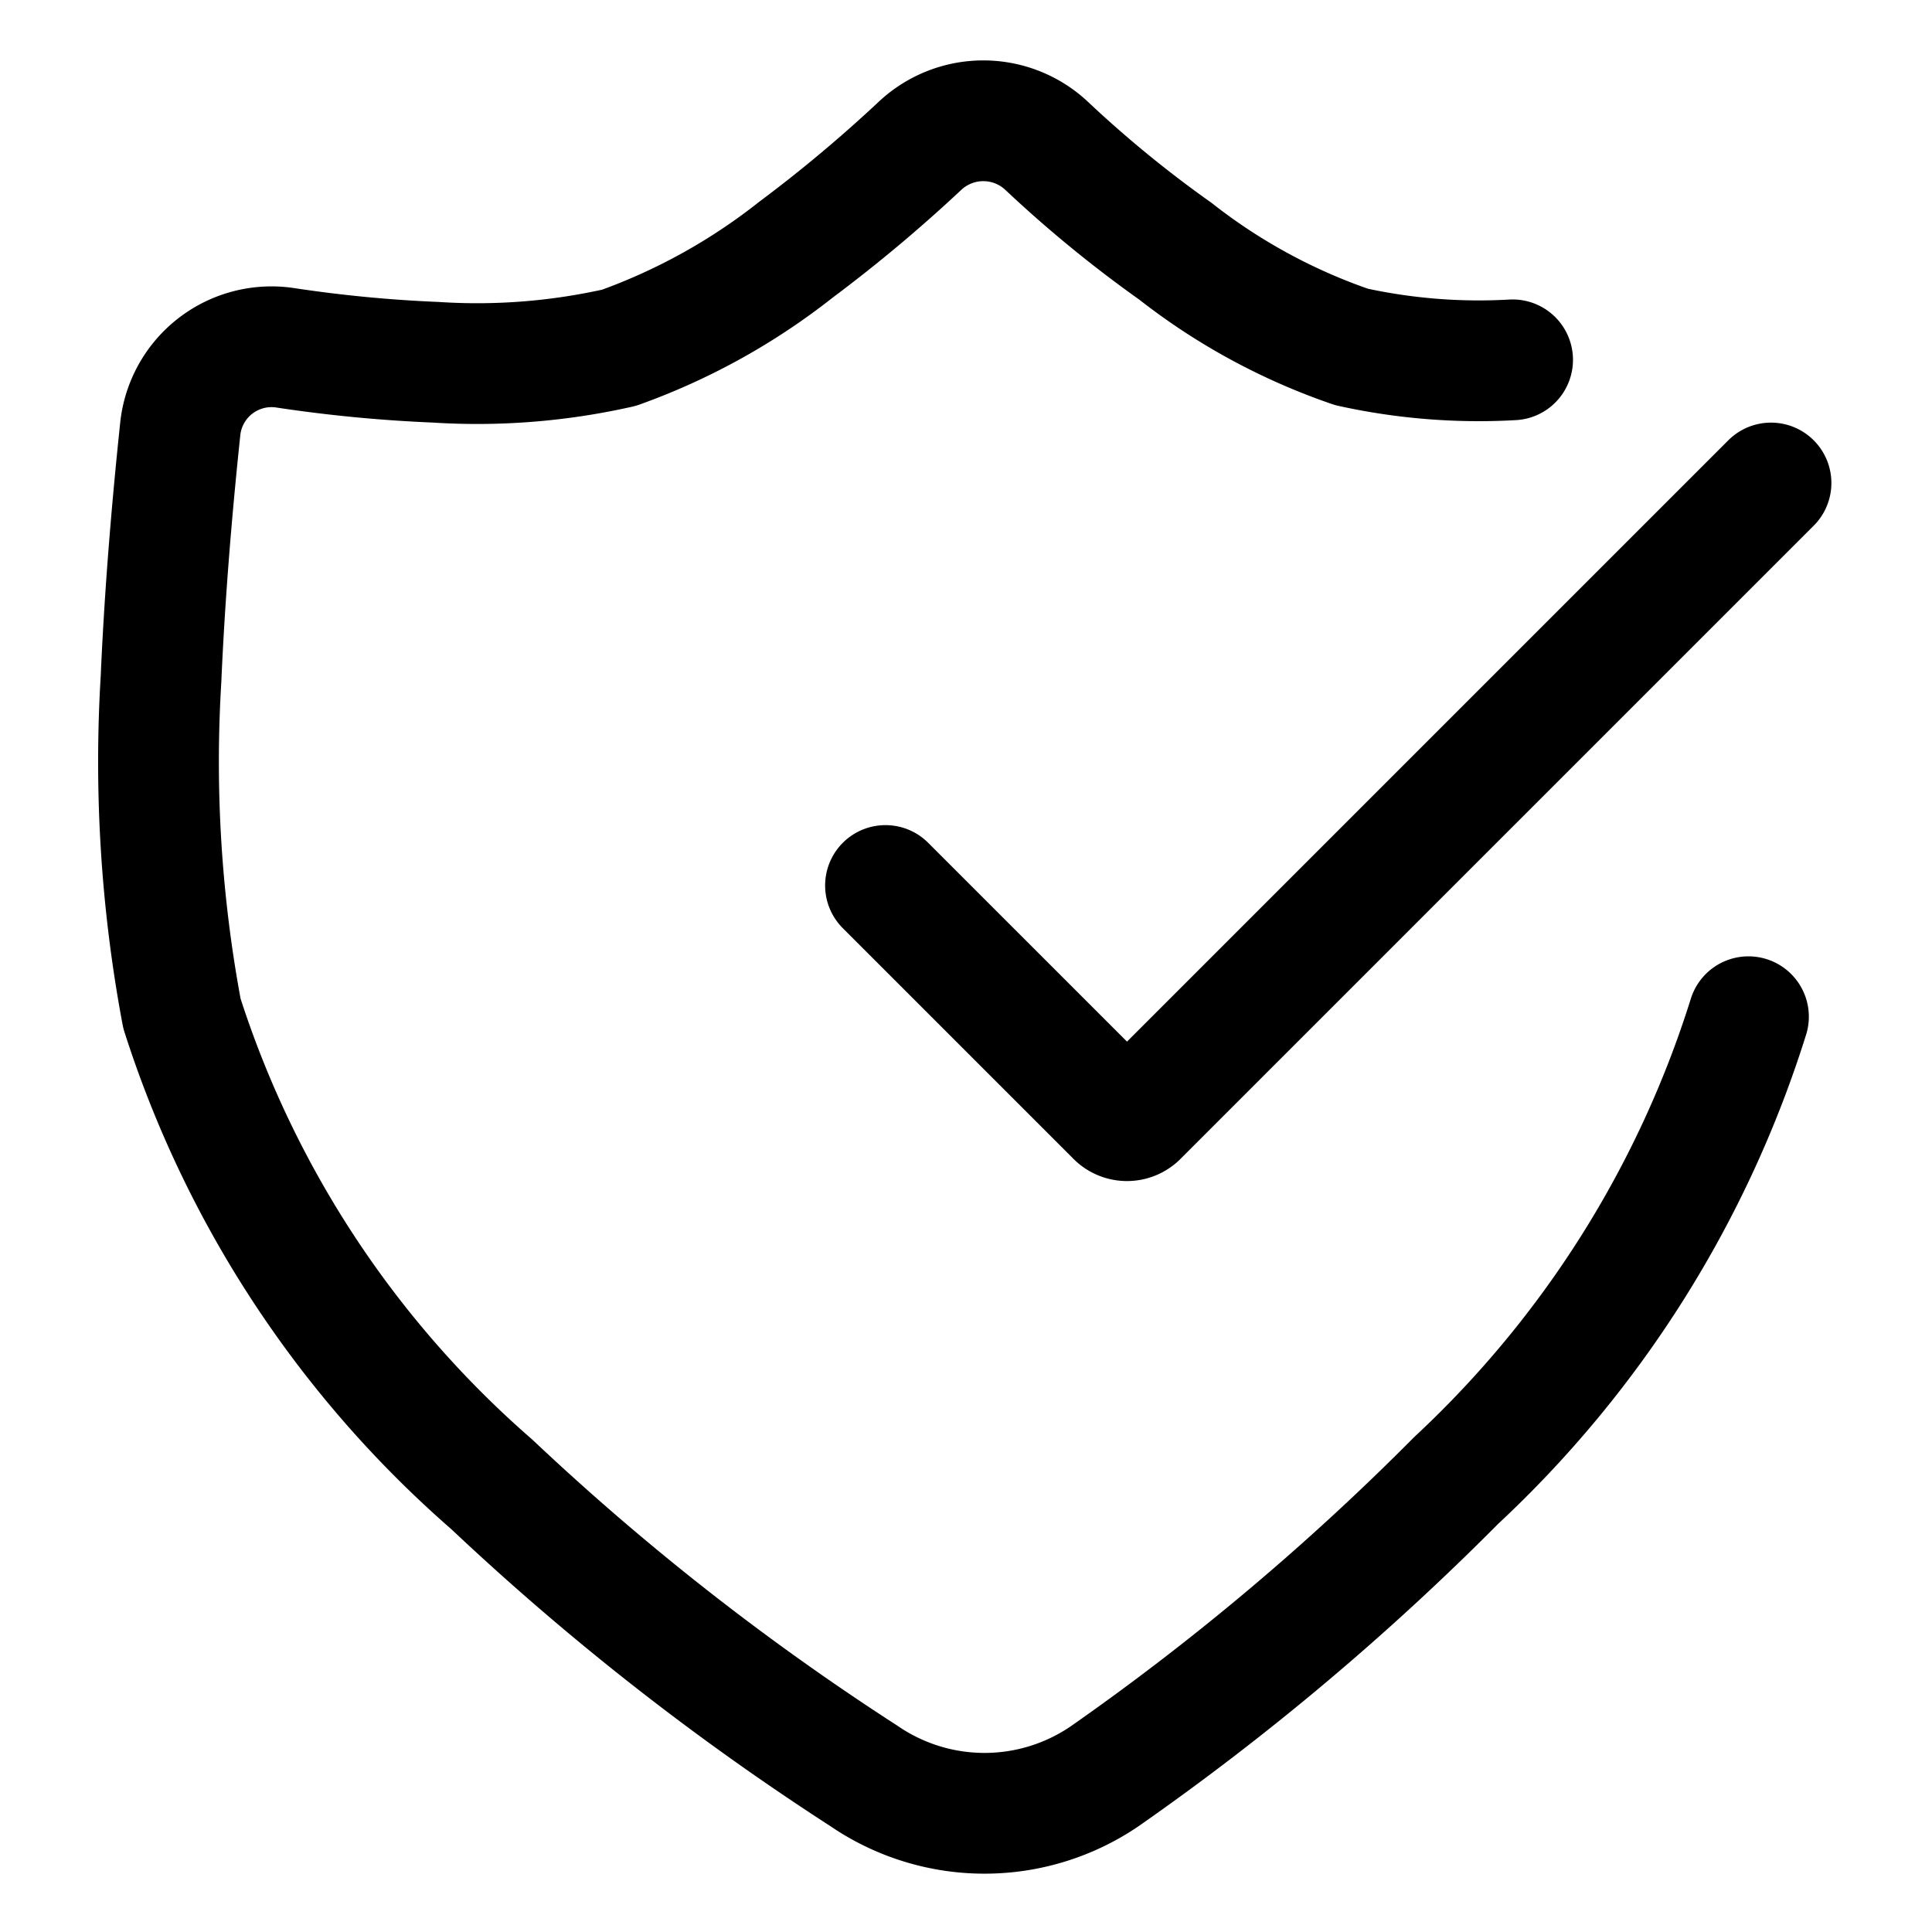
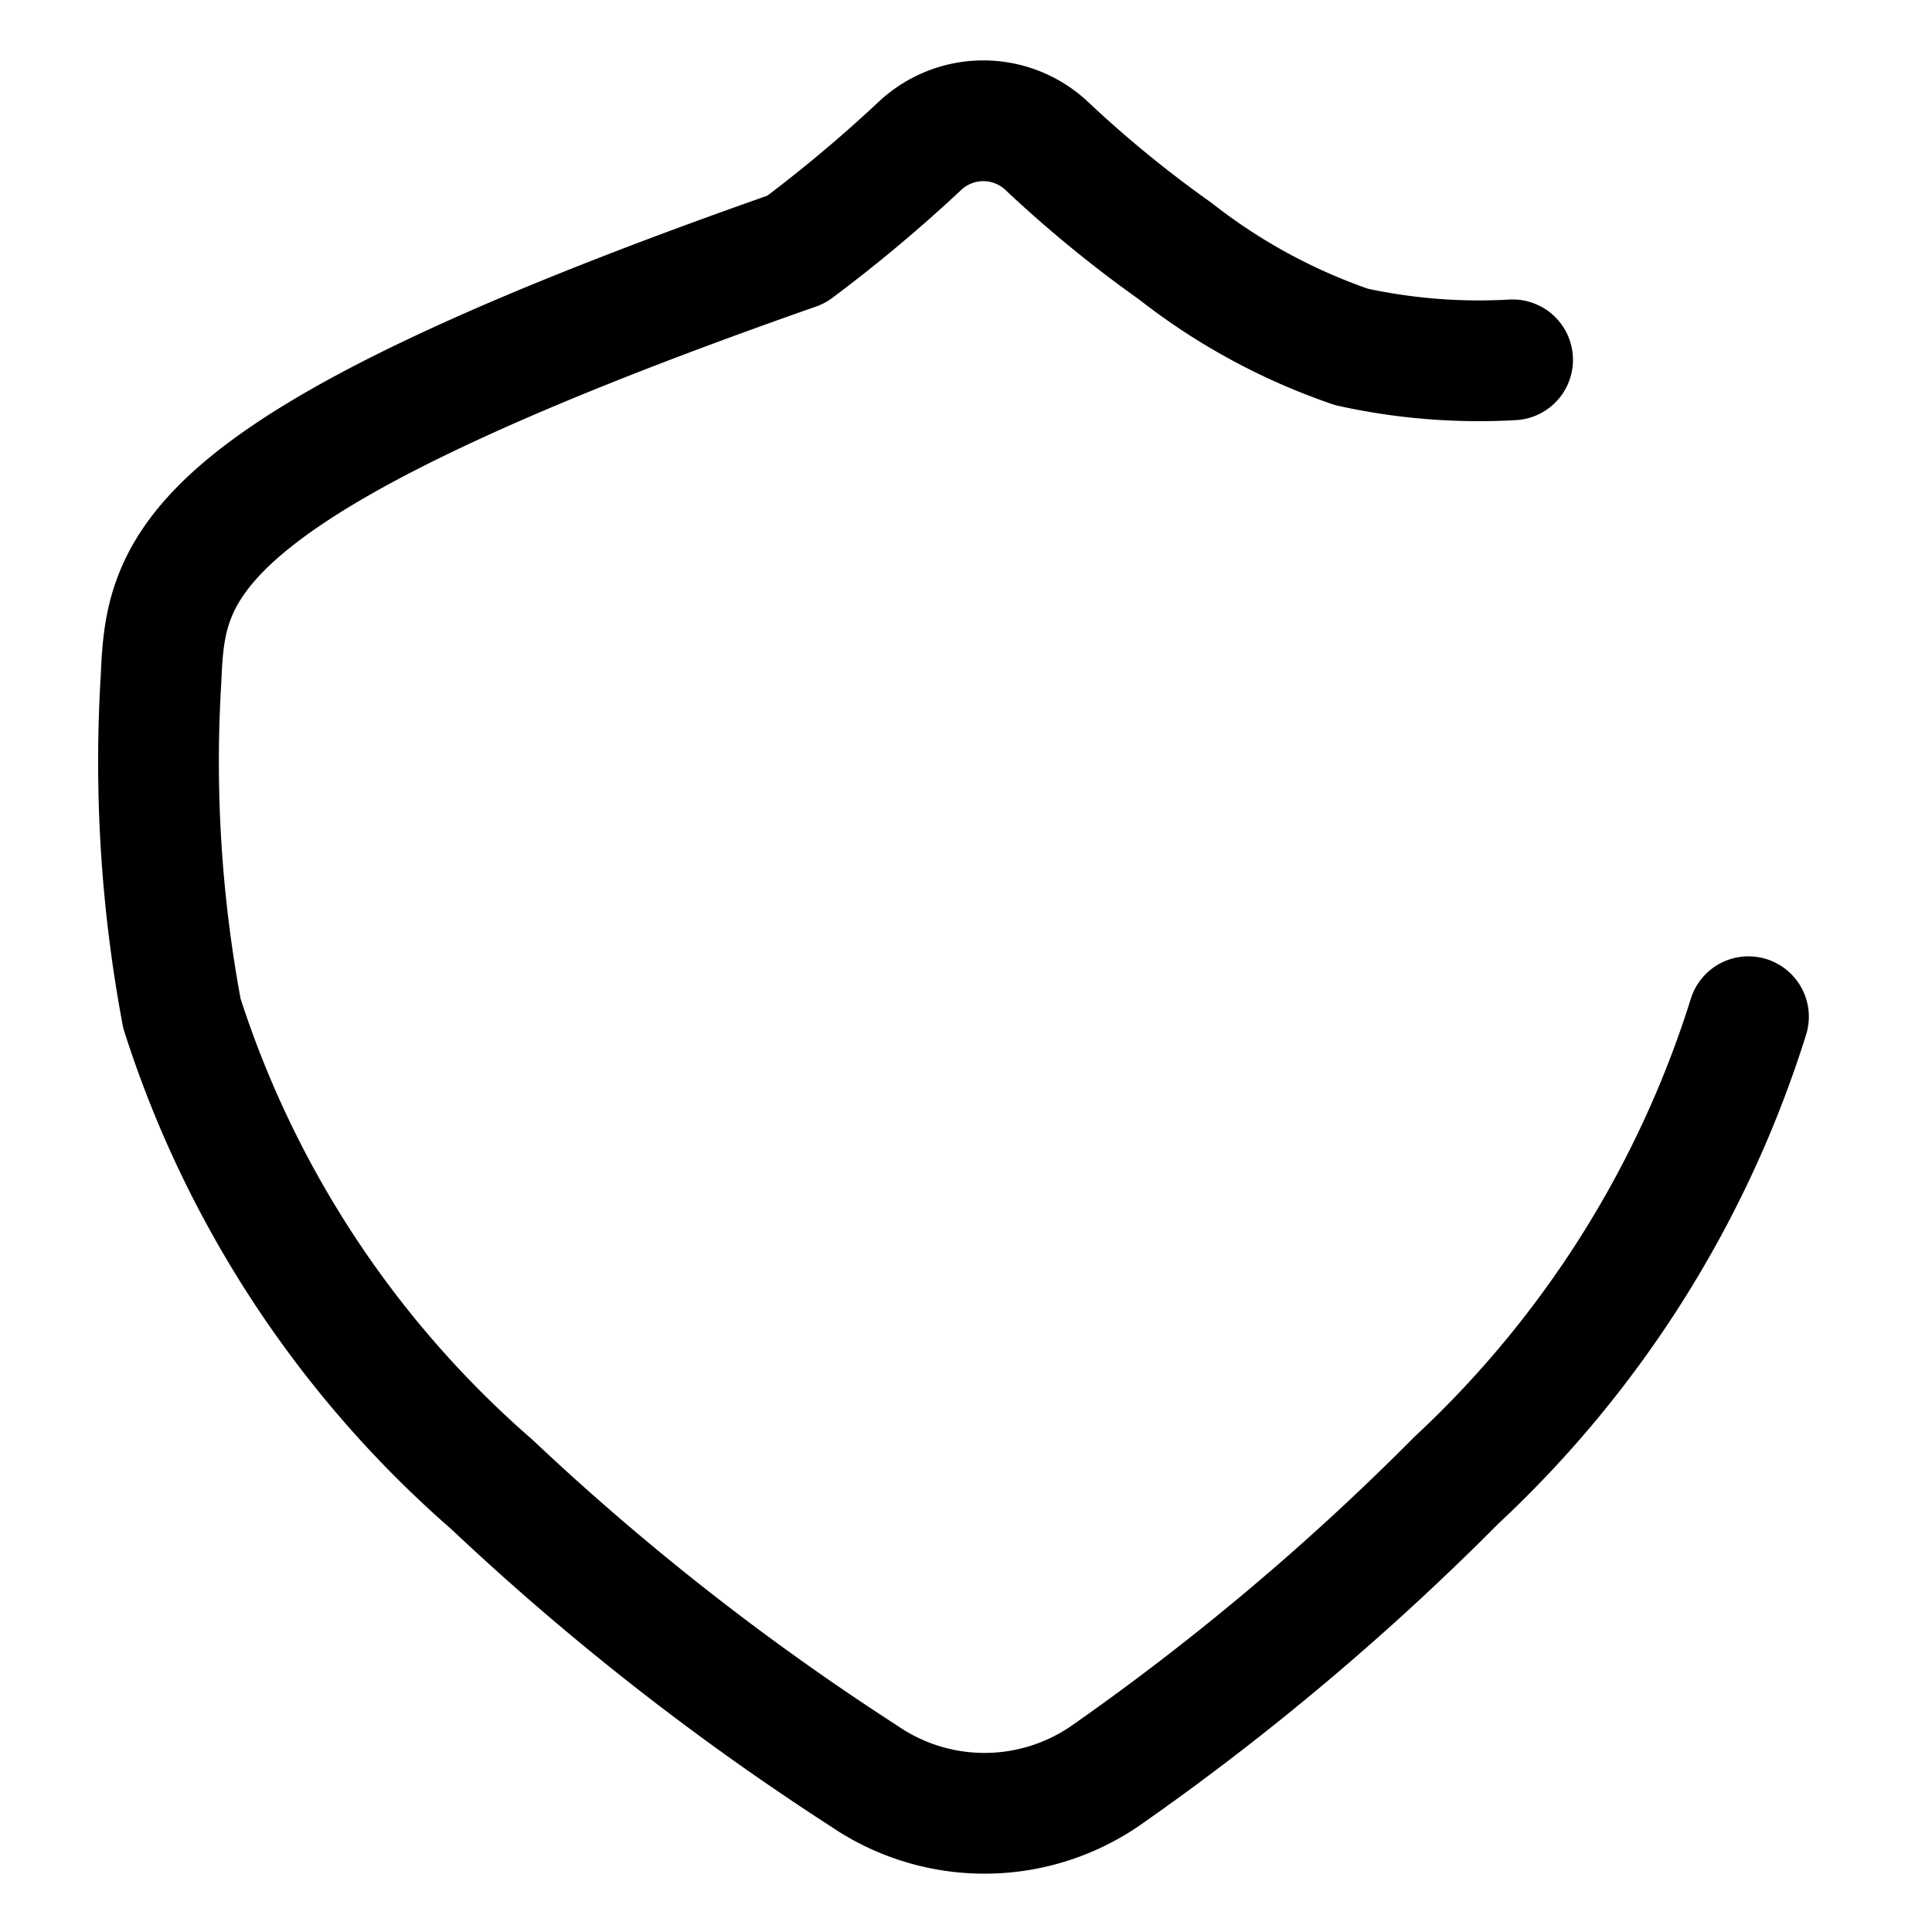
<svg xmlns="http://www.w3.org/2000/svg" width="800px" height="800px" viewBox="0 0 24 24">
  <defs>
    <style>.cls-1,.cls-2{fill:none;stroke:#000000;stroke-linecap:round;stroke-linejoin:round;stroke-width:1.5px;}.cls-1{fill-rule:evenodd;}</style>
  </defs>
  <g id="ic-security-safety">
-     <path class="cls-1" d="M18.79,4.47a7.35,7.35,0,0,1-2-.16,7.46,7.46,0,0,1-2.19-1.19A14.91,14.91,0,0,1,13,1.81a1.15,1.15,0,0,0-1.57,0A18.08,18.08,0,0,1,9.89,3.1a7.77,7.77,0,0,1-2.2,1.22,8,8,0,0,1-2.28.18,17.22,17.22,0,0,1-1.87-.18,1.14,1.14,0,0,0-1.3,1C2.19,5.8,2.06,7.05,2,8.44a16.94,16.94,0,0,0,.26,4.15,13,13,0,0,0,3.85,5.85,32.09,32.09,0,0,0,4.62,3.62,2.65,2.65,0,0,0,3,0,31.88,31.88,0,0,0,4.36-3.67,13.3,13.3,0,0,0,3.63-5.76" />
-     <path class="cls-2" d="M11,11l2.86,2.86a.19.19,0,0,0,.28,0L22,6" />
+     <path class="cls-1" d="M18.79,4.47a7.35,7.35,0,0,1-2-.16,7.46,7.46,0,0,1-2.19-1.19A14.91,14.91,0,0,1,13,1.81a1.15,1.15,0,0,0-1.57,0A18.08,18.08,0,0,1,9.89,3.1C2.19,5.8,2.06,7.05,2,8.44a16.94,16.94,0,0,0,.26,4.15,13,13,0,0,0,3.85,5.85,32.09,32.09,0,0,0,4.62,3.62,2.65,2.65,0,0,0,3,0,31.88,31.88,0,0,0,4.36-3.67,13.3,13.3,0,0,0,3.63-5.76" />
  </g>
</svg>